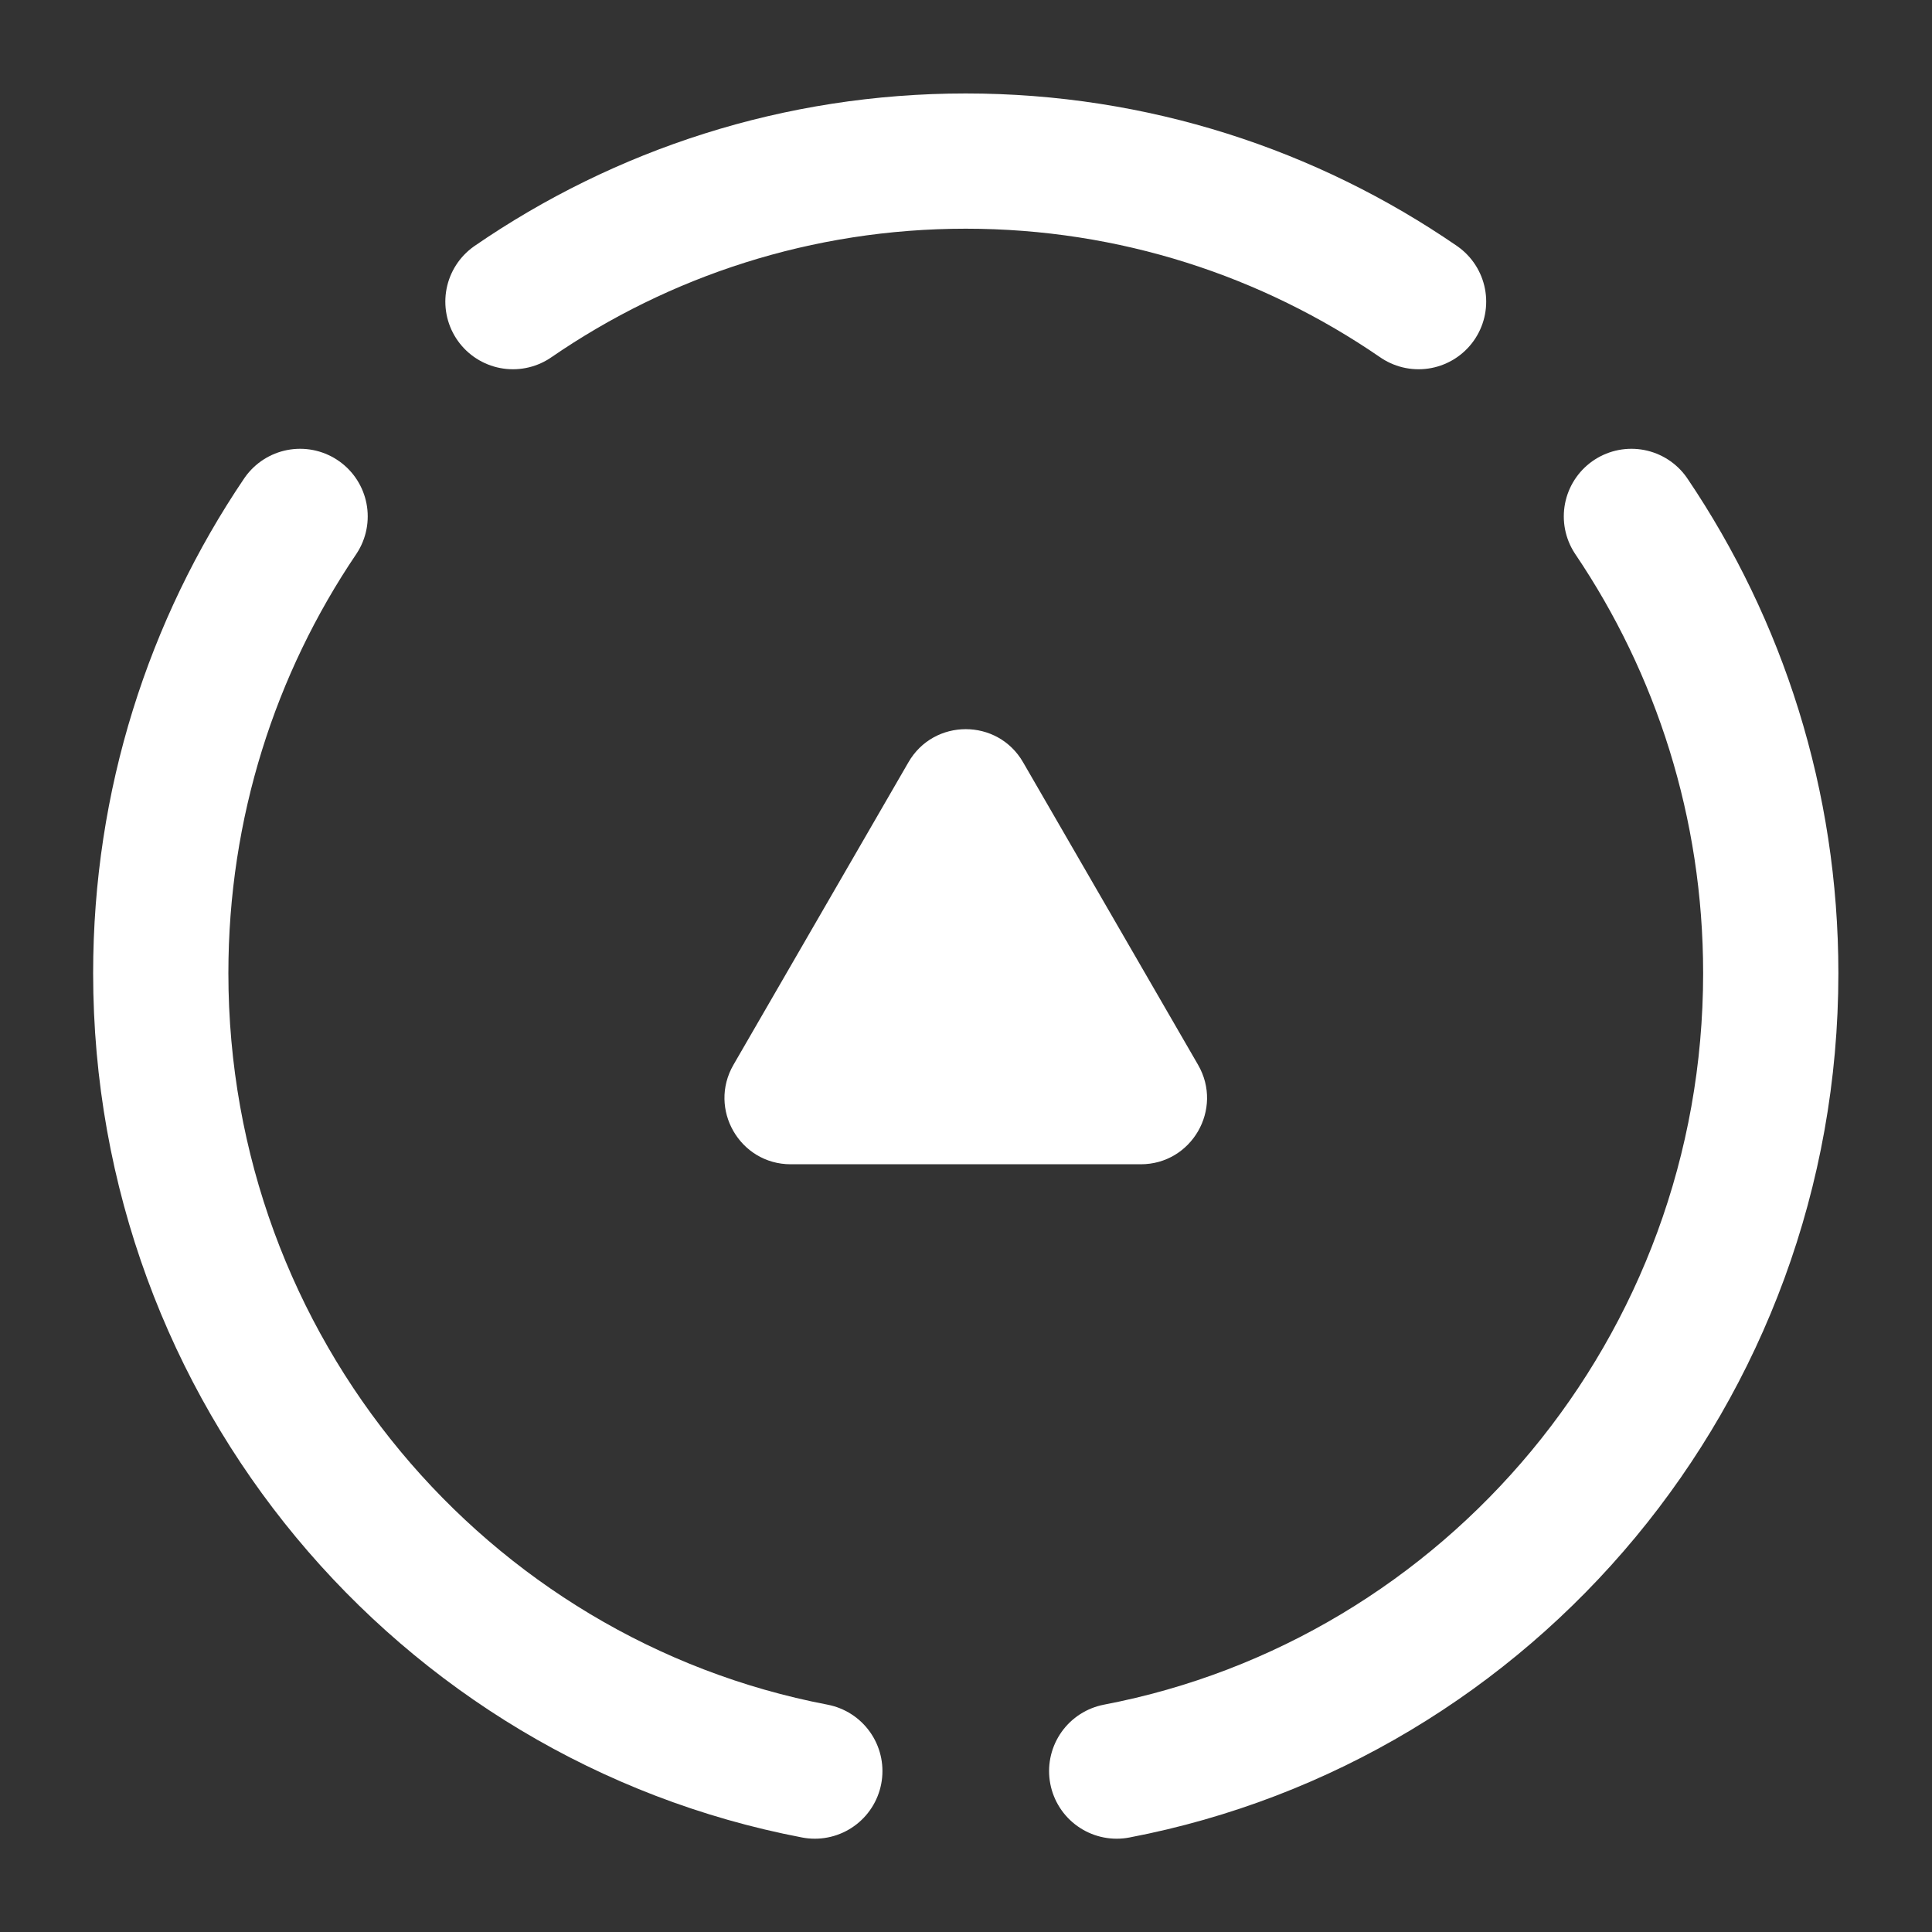
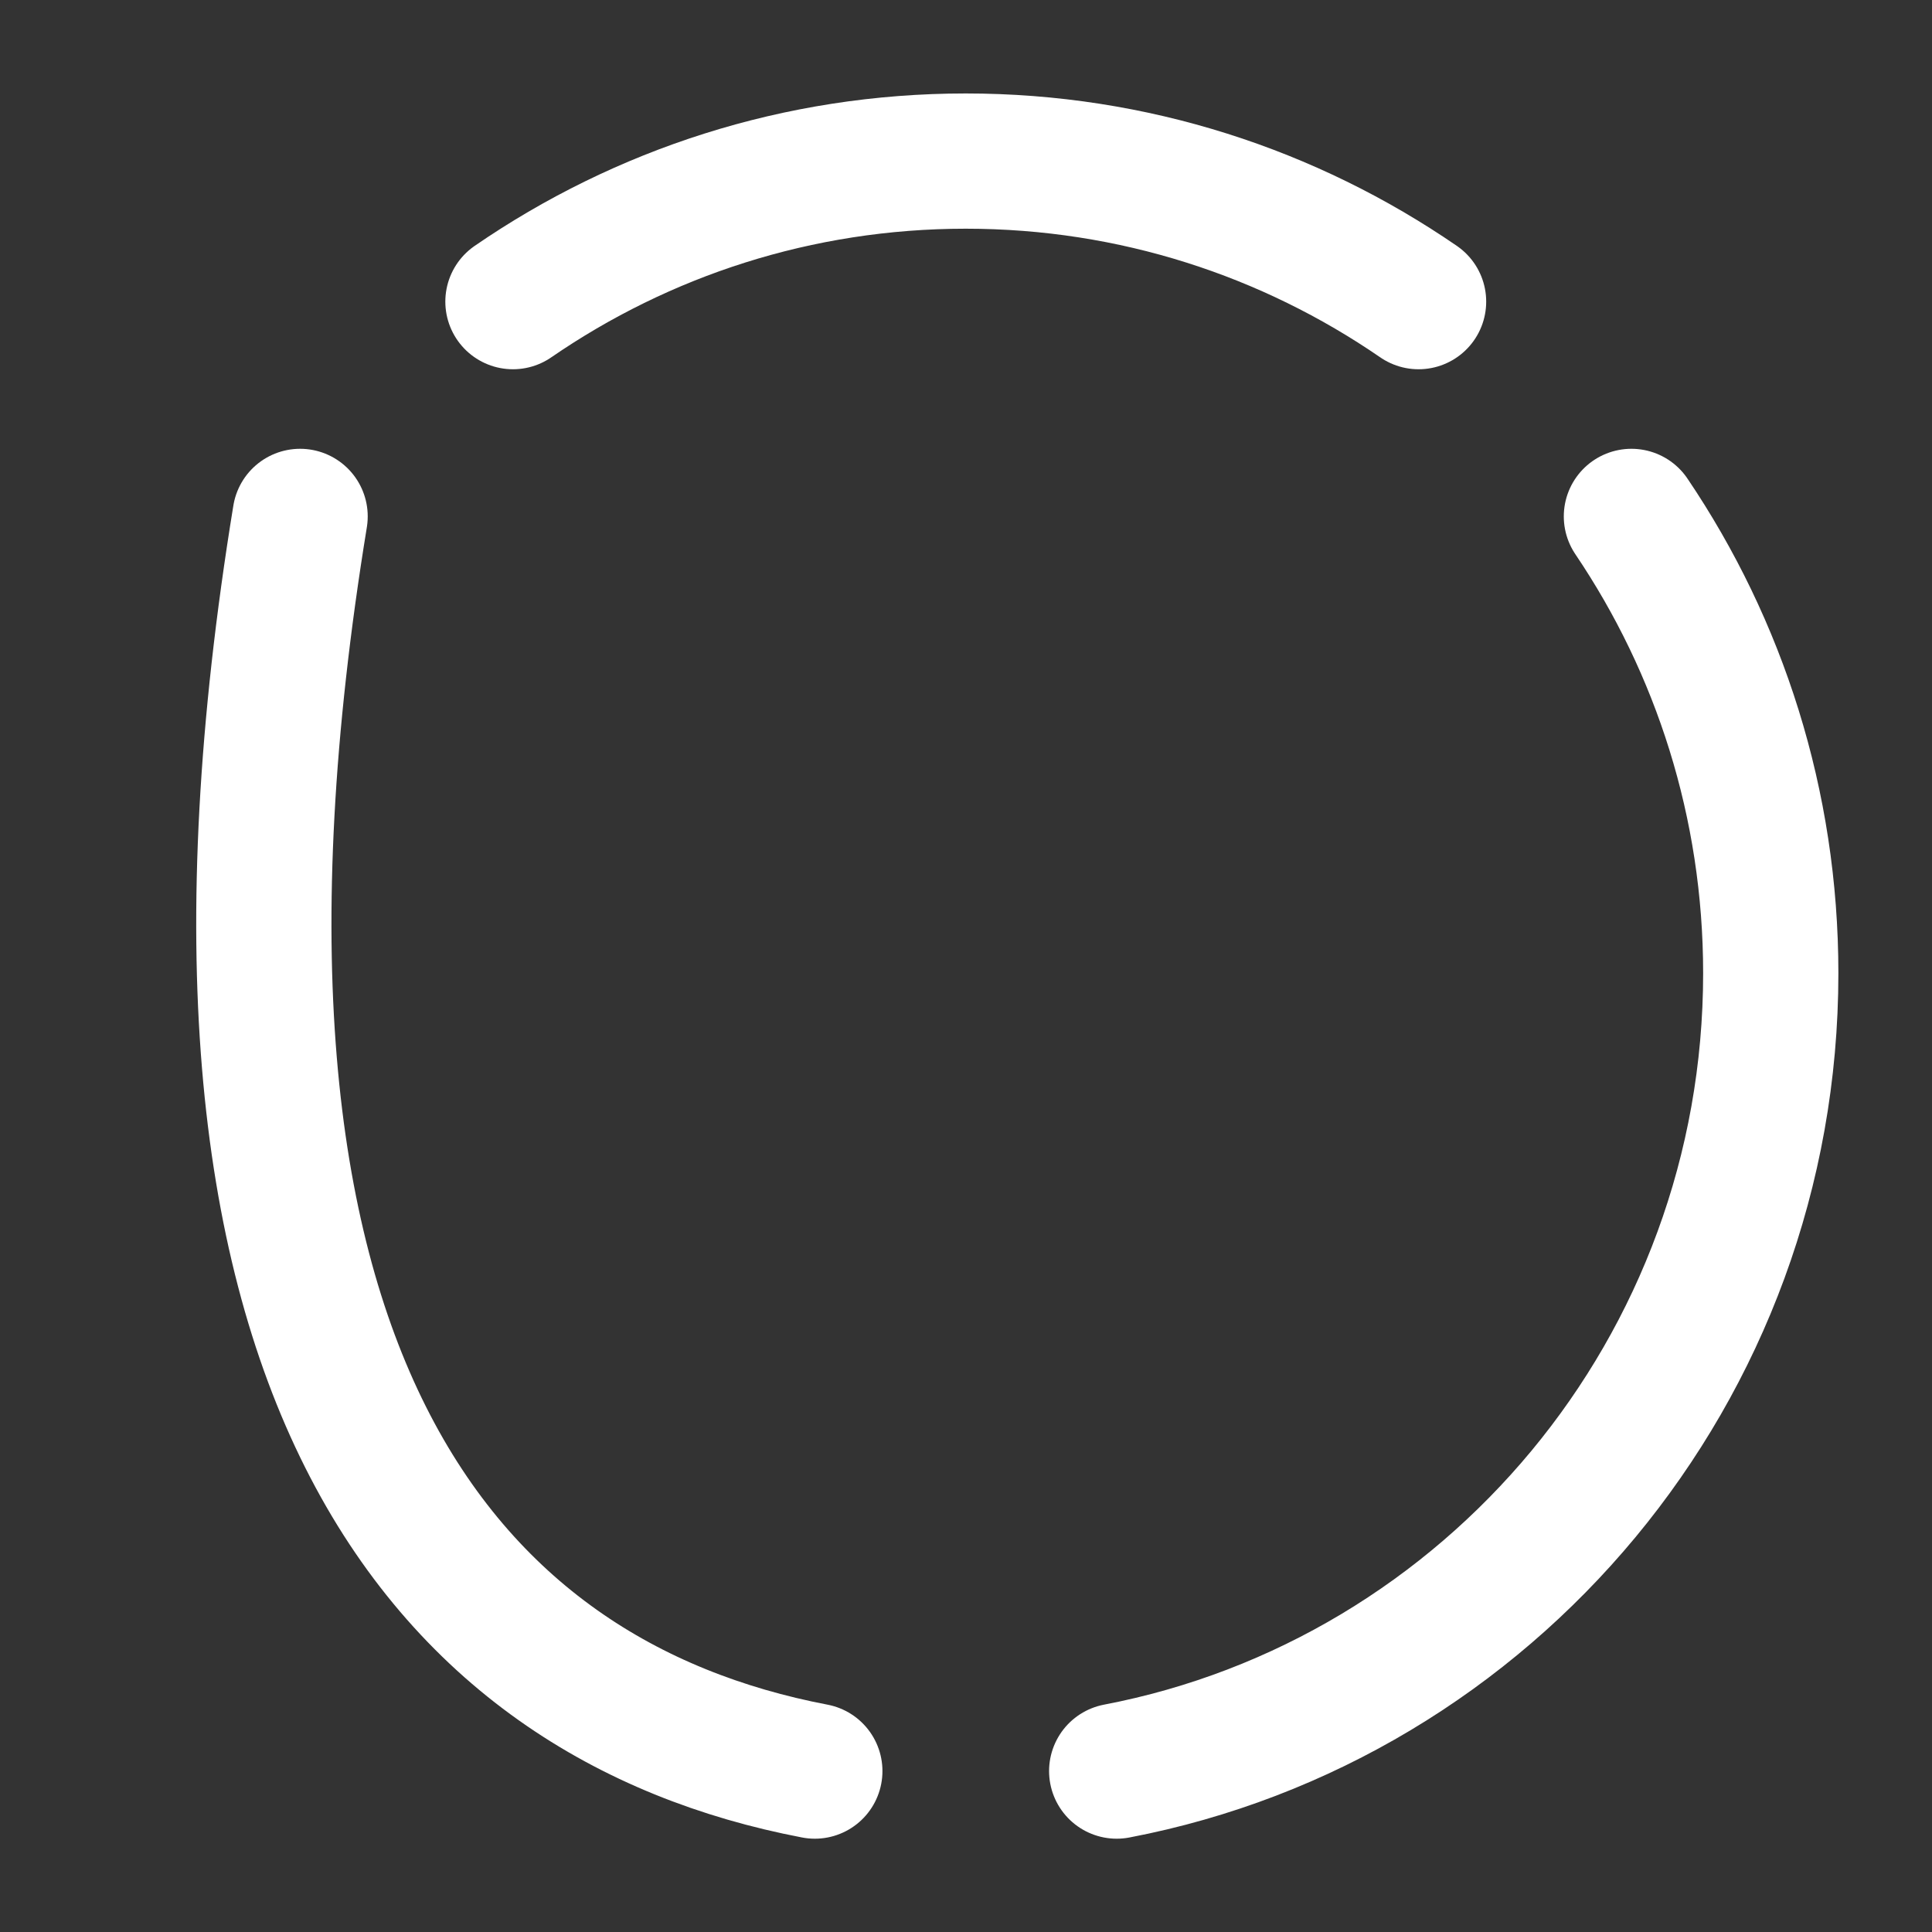
<svg xmlns="http://www.w3.org/2000/svg" width="24" height="24" viewBox="0 0 24 24" fill="none">
  <rect x="0" y="0" width="24" height="24" fill="#333333" stroke="none" />
-   <path d="M6.372 3.747C7.974 2.645 9.911 2.001 11.997 2.001C14.083 2.001 16.019 2.645 17.622 3.747M3.728 6.415C2.635 8.032 1.997 9.985 1.997 12.089C1.997 17.015 5.495 21.116 10.122 22.001M20.266 6.415C21.358 8.032 21.997 9.985 21.997 12.089C21.997 17.015 18.498 21.116 13.872 22.001" stroke="white" stroke-width="1.68" stroke-linecap="round" />
-   <path d="M11.285 9.469C11.601 8.921 12.393 8.921 12.709 9.469L14.883 13.228C15.2 13.777 14.804 14.463 14.171 14.463H9.823C9.19 14.463 8.794 13.777 9.111 13.228L11.285 9.469Z" fill="white" />
+   <path d="M6.372 3.747C7.974 2.645 9.911 2.001 11.997 2.001C14.083 2.001 16.019 2.645 17.622 3.747M3.728 6.415C1.997 17.015 5.495 21.116 10.122 22.001M20.266 6.415C21.358 8.032 21.997 9.985 21.997 12.089C21.997 17.015 18.498 21.116 13.872 22.001" stroke="white" stroke-width="1.68" stroke-linecap="round" />
</svg>